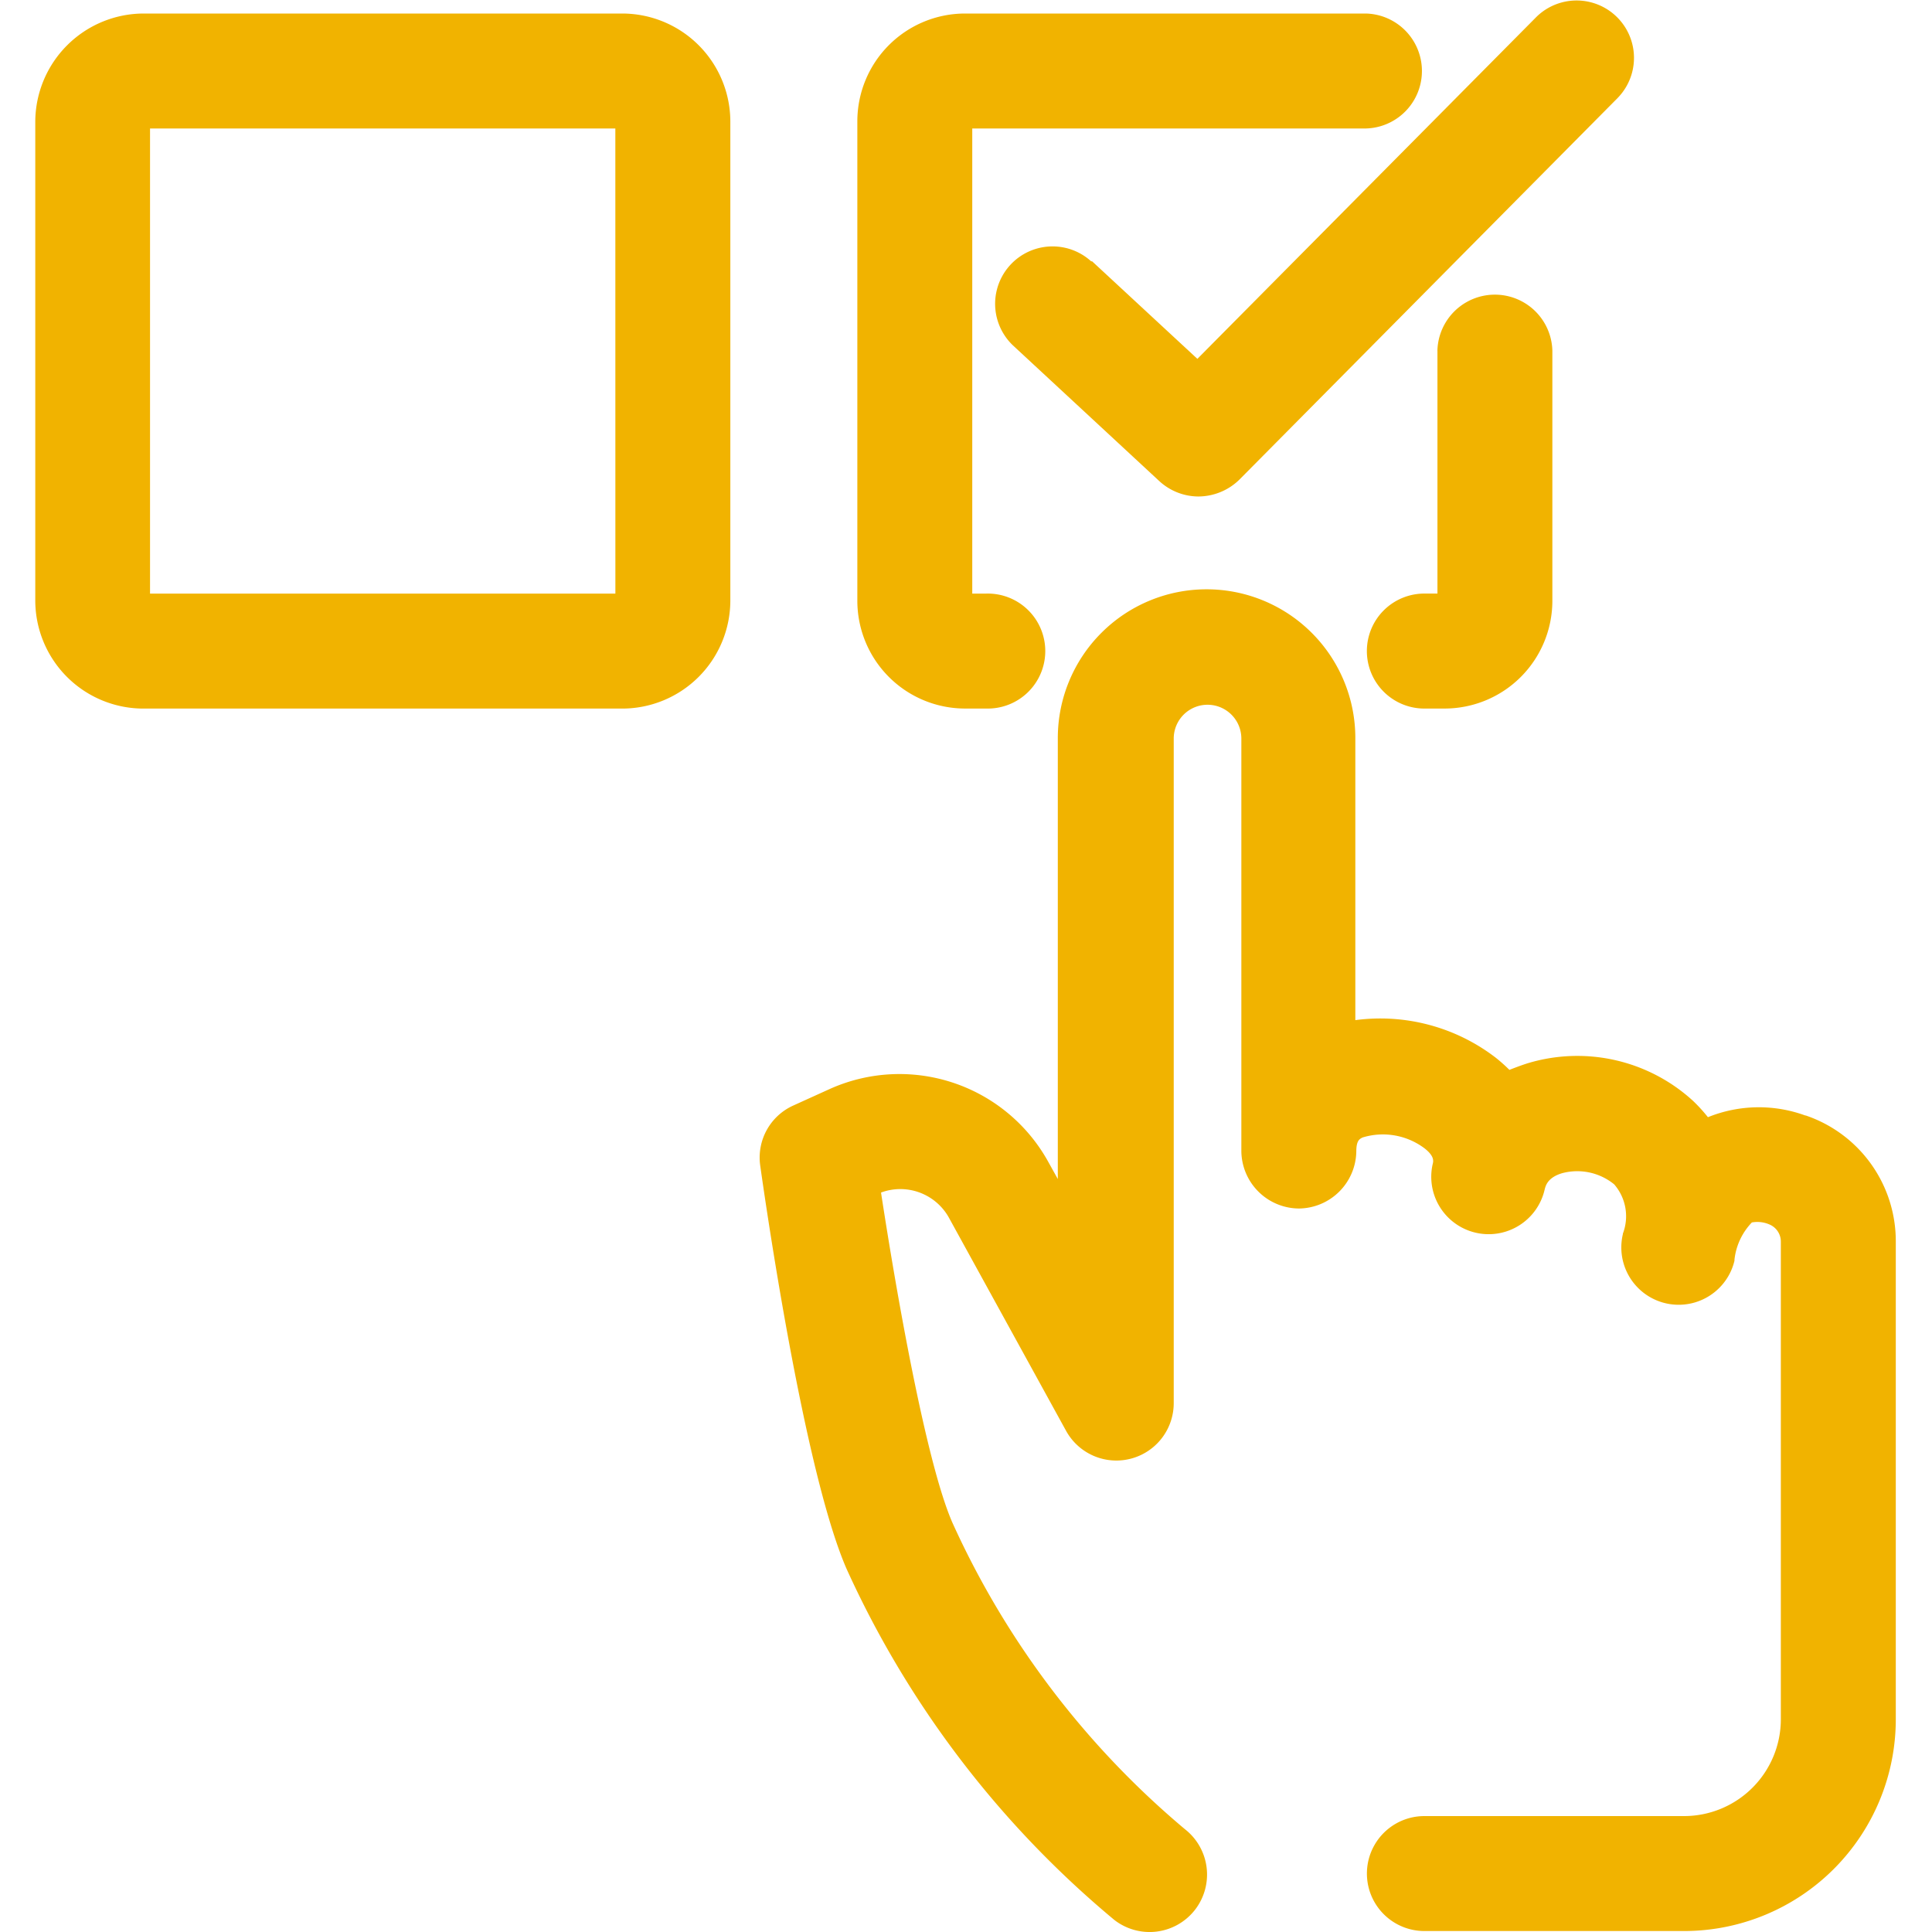
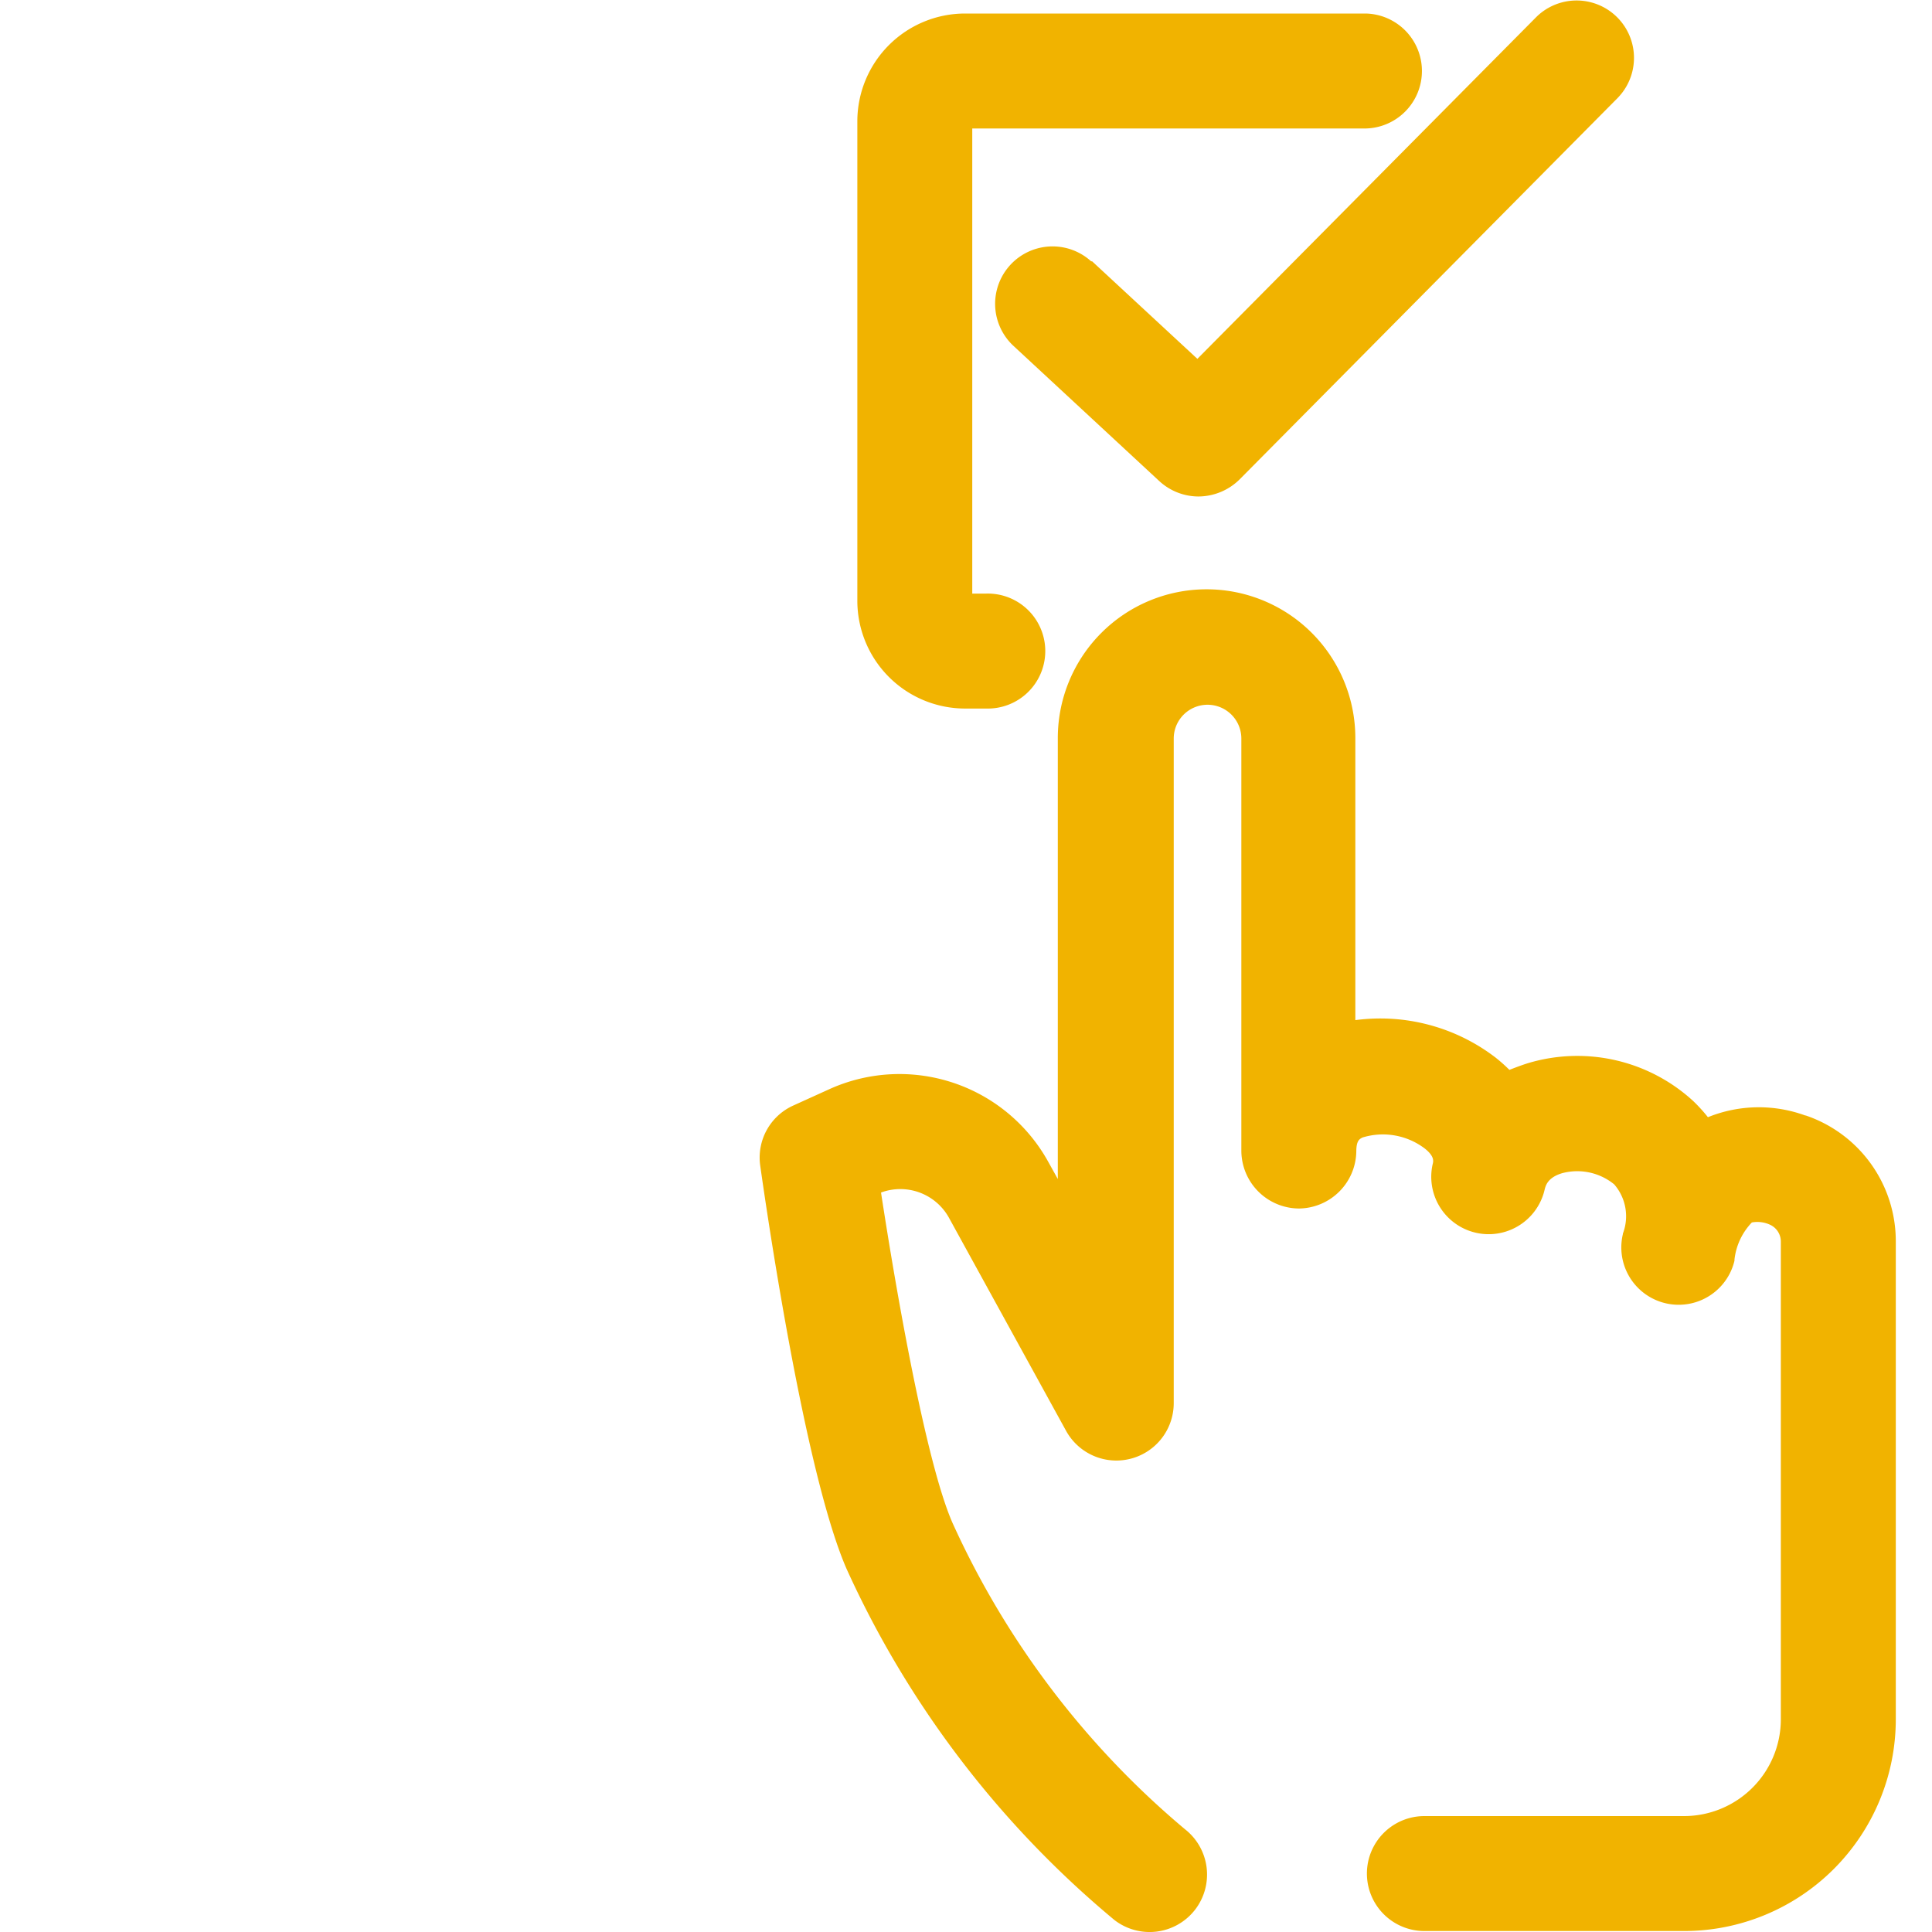
<svg xmlns="http://www.w3.org/2000/svg" id="icon-elegir" width="50" height="50" viewBox="0 0 50 50">
  <defs>
    <clipPath id="clip-path">
      <rect id="Rectángulo_1897" data-name="Rectángulo 1897" width="50" height="50" fill="none" />
    </clipPath>
  </defs>
  <g id="Grupo_4084" data-name="Grupo 4084" clip-path="url(#clip-path)">
    <g id="Grupo_4083" data-name="Grupo 4083" transform="translate(0.913 0.006)">
-       <path id="Trazado_3367" data-name="Trazado 3367" d="M15.918.28H3.53a2.811,2.811,0,0,0-2.8,2.8V15.468a2.8,2.8,0,0,0,2.8,2.8H15.918a2.8,2.8,0,0,0,2.8-2.8V3.08a2.8,2.8,0,0,0-2.8-2.8Zm-.175,15.013H3.7V3.255H15.742Z" transform="translate(-0.73 0.064)" fill="#f1b300" />
      <path id="Trazado_3368" data-name="Trazado 3368" d="M20.537,18.267h.55a1.488,1.488,0,1,0,0-2.975h-.363V3.255H30.912a1.488,1.488,0,0,0,0-2.975H20.537A2.79,2.79,0,0,0,17.75,3.068V15.48A2.79,2.79,0,0,0,20.537,18.267Z" transform="translate(3.525 0.064)" fill="#f1b300" />
      <path id="Trazado_3369" data-name="Trazado 3369" d="M23.09,6.761a1.486,1.486,0,0,0-2.025,2.175l3.788,3.512a1.5,1.5,0,0,0,1.012.4,1.527,1.527,0,0,0,1.063-.437l9.787-9.875a1.485,1.485,0,0,0-2.1-2.1L25.84,9.286,23.115,6.761Z" transform="translate(4.235 -0.005)" fill="#f1b300" />
      <path id="Trazado_3370" data-name="Trazado 3370" d="M42.806,25.825a3.507,3.507,0,0,0-2.537.038,4.1,4.1,0,0,0-.388-.425,4.436,4.436,0,0,0-4.263-.975c-.162.05-.325.112-.487.175a4.16,4.16,0,0,0-.35-.312,4.9,4.9,0,0,0-3.637-.975v-7.3a3.85,3.85,0,1,0-7.7,0V27.463l-.25-.45a4.4,4.4,0,0,0-5.663-1.875l-.937.425a1.477,1.477,0,0,0-.85,1.563c.113.8,1.125,7.9,2.238,10.437a25.533,25.533,0,0,0,6.925,9.075,1.488,1.488,0,0,0,2.087-.262,1.49,1.49,0,0,0-.262-2.088,22.414,22.414,0,0,1-6.013-7.925c-.687-1.562-1.462-6.012-1.85-8.55a1.438,1.438,0,0,1,1.75.638l3.037,5.525a1.485,1.485,0,0,0,2.788-.712v-17.2a.875.875,0,1,1,1.75,0V26.738a1.5,1.5,0,0,0,1.487,1.488h0a1.5,1.5,0,0,0,1.488-1.475c0-.288.087-.325.162-.363a1.793,1.793,0,0,1,1.612.287c.25.2.225.325.2.413h0a1.486,1.486,0,0,0,2.9.65h0c.025-.1.075-.312.45-.425a1.512,1.512,0,0,1,1.35.288,1.259,1.259,0,0,1,.225,1.275v.013a1.484,1.484,0,0,0,2.888.688V29.55a1.648,1.648,0,0,1,.45-.963.788.788,0,0,1,.45.05.481.481,0,0,1,.3.45V41.45a2.507,2.507,0,0,1-2.5,2.5H32.931a1.487,1.487,0,1,0,0,2.975h6.725a5.481,5.481,0,0,0,5.475-5.475V29.087a3.435,3.435,0,0,0-2.35-3.275Z" transform="translate(3.019 3.044)" fill="#f1b300" />
-       <path id="Trazado_3371" data-name="Trazado 3371" d="M30.118,7.557v6.288h-.3a1.488,1.488,0,1,0,0,2.975h.487a2.79,2.79,0,0,0,2.787-2.787V7.558a1.488,1.488,0,0,0-2.975,0Z" transform="translate(6.17 1.511)" fill="#f1b300" />
    </g>
  </g>
</svg>